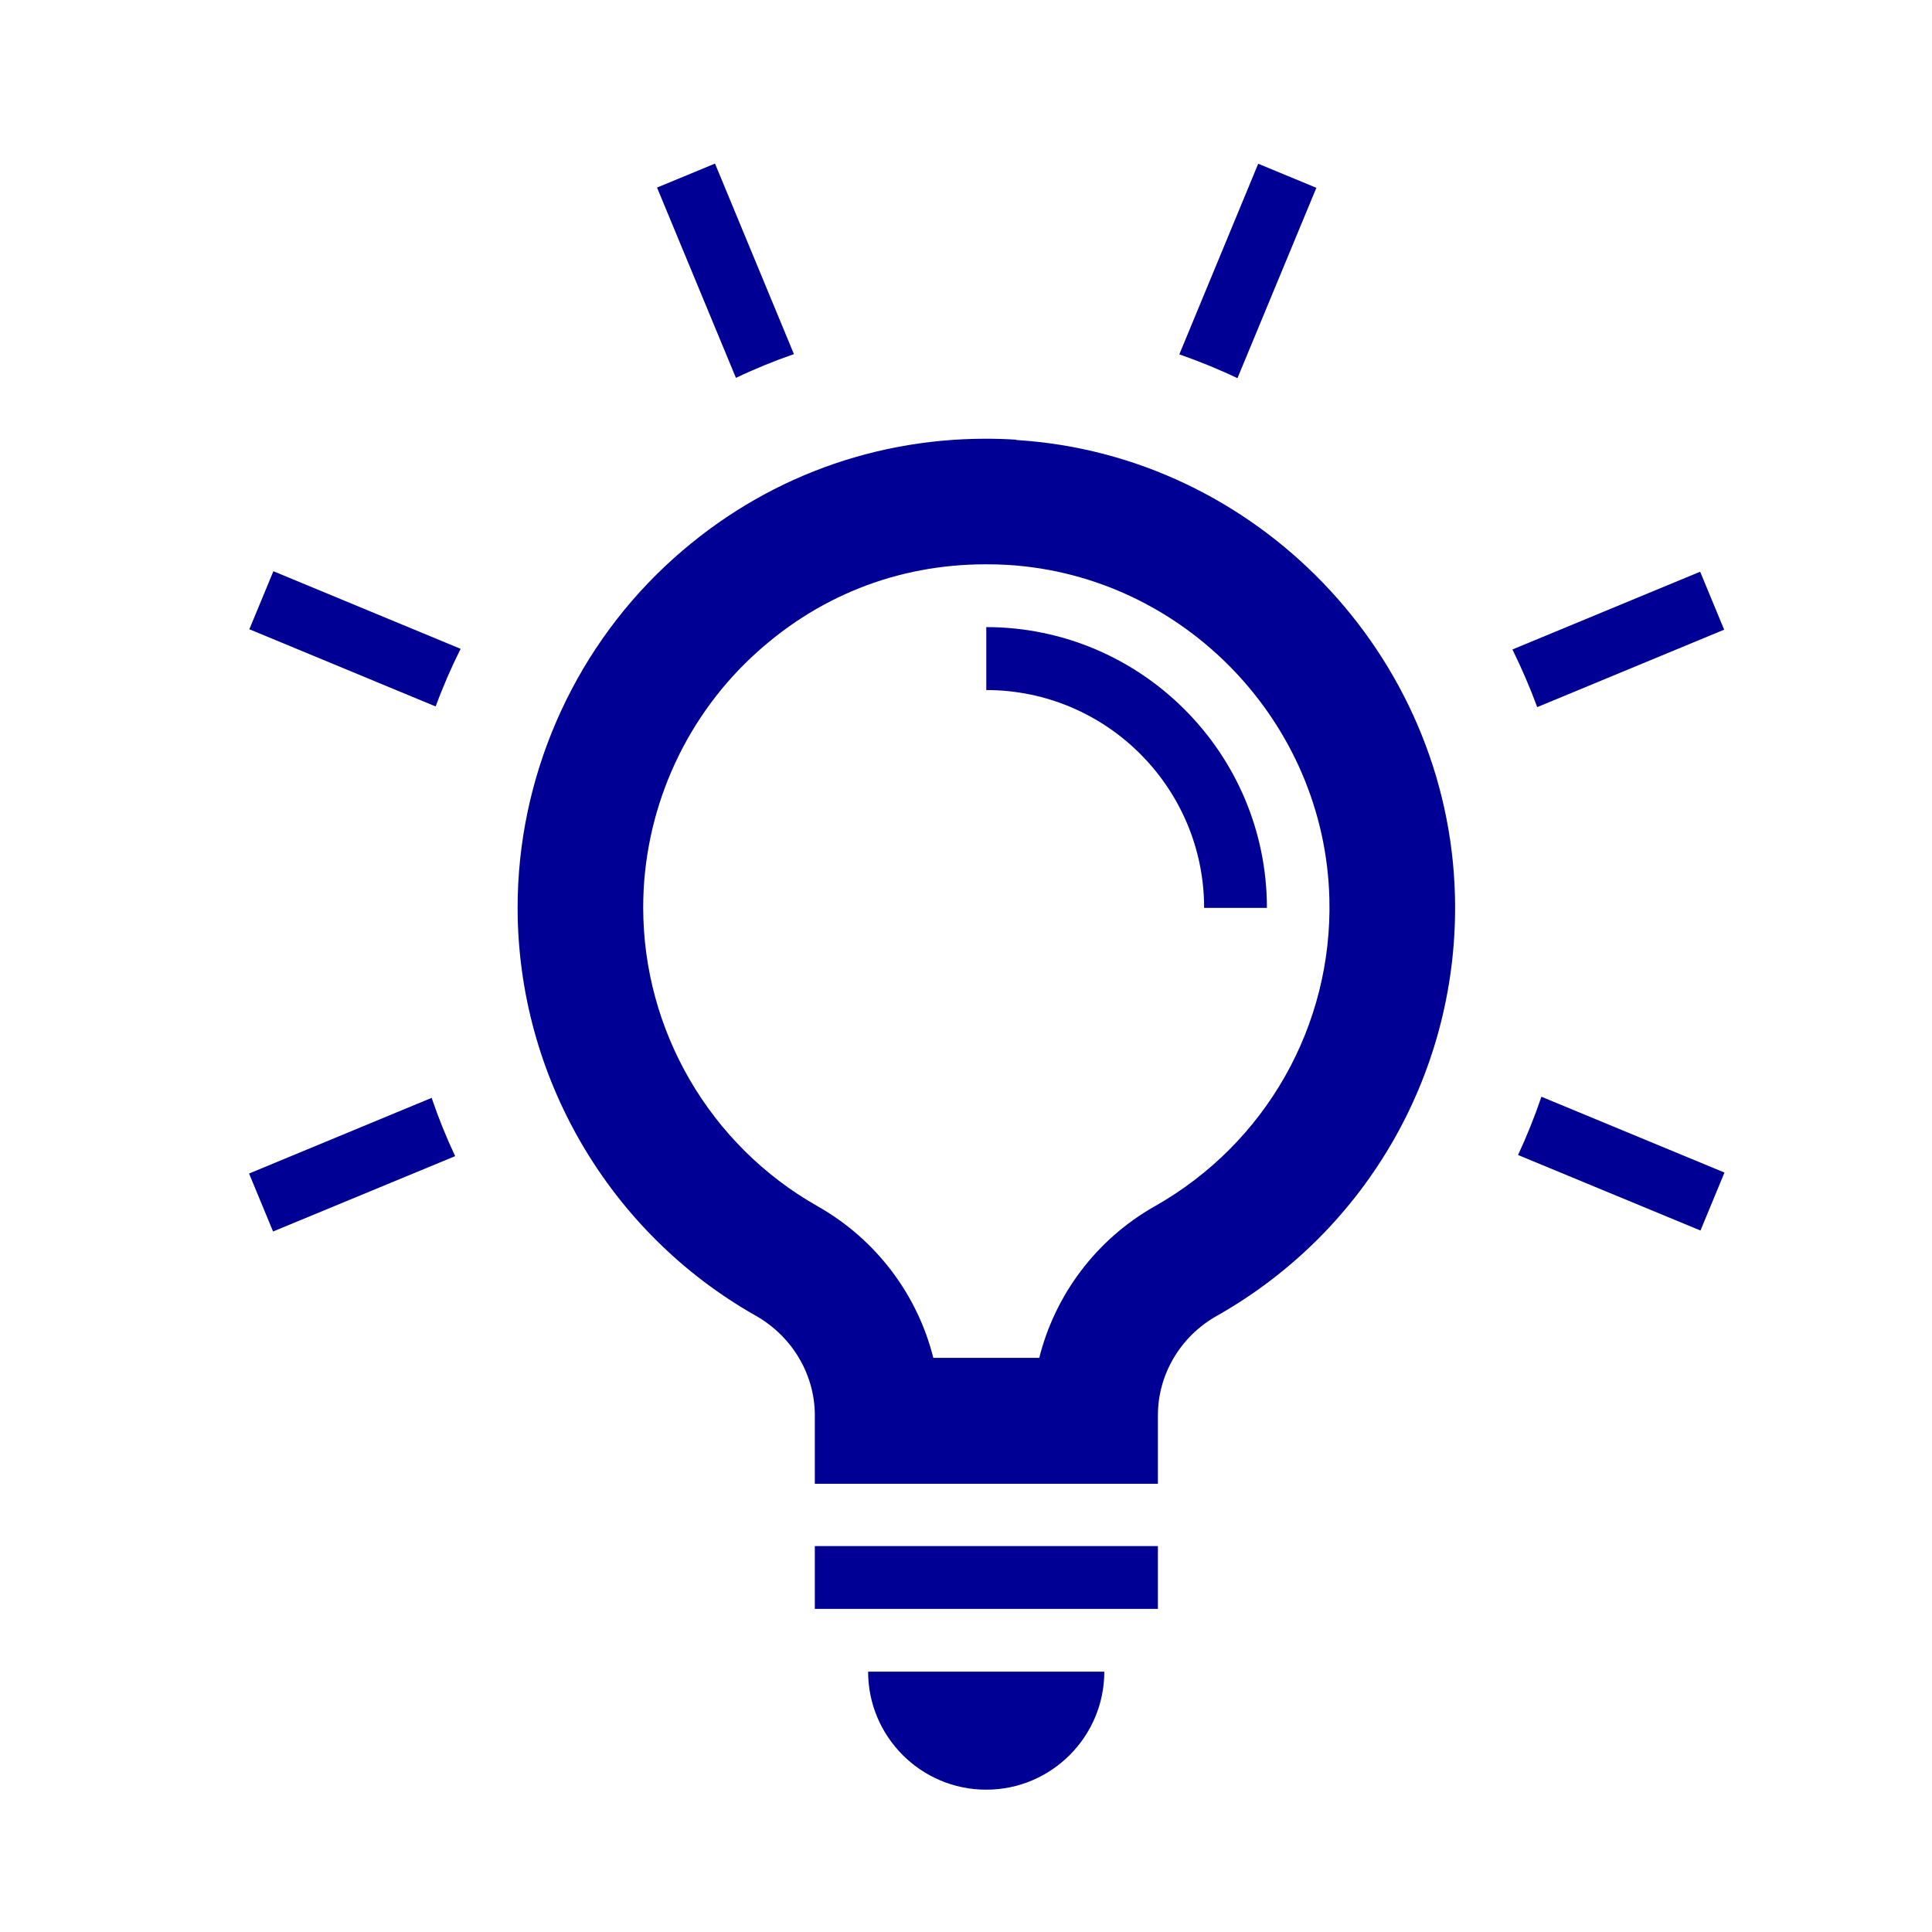
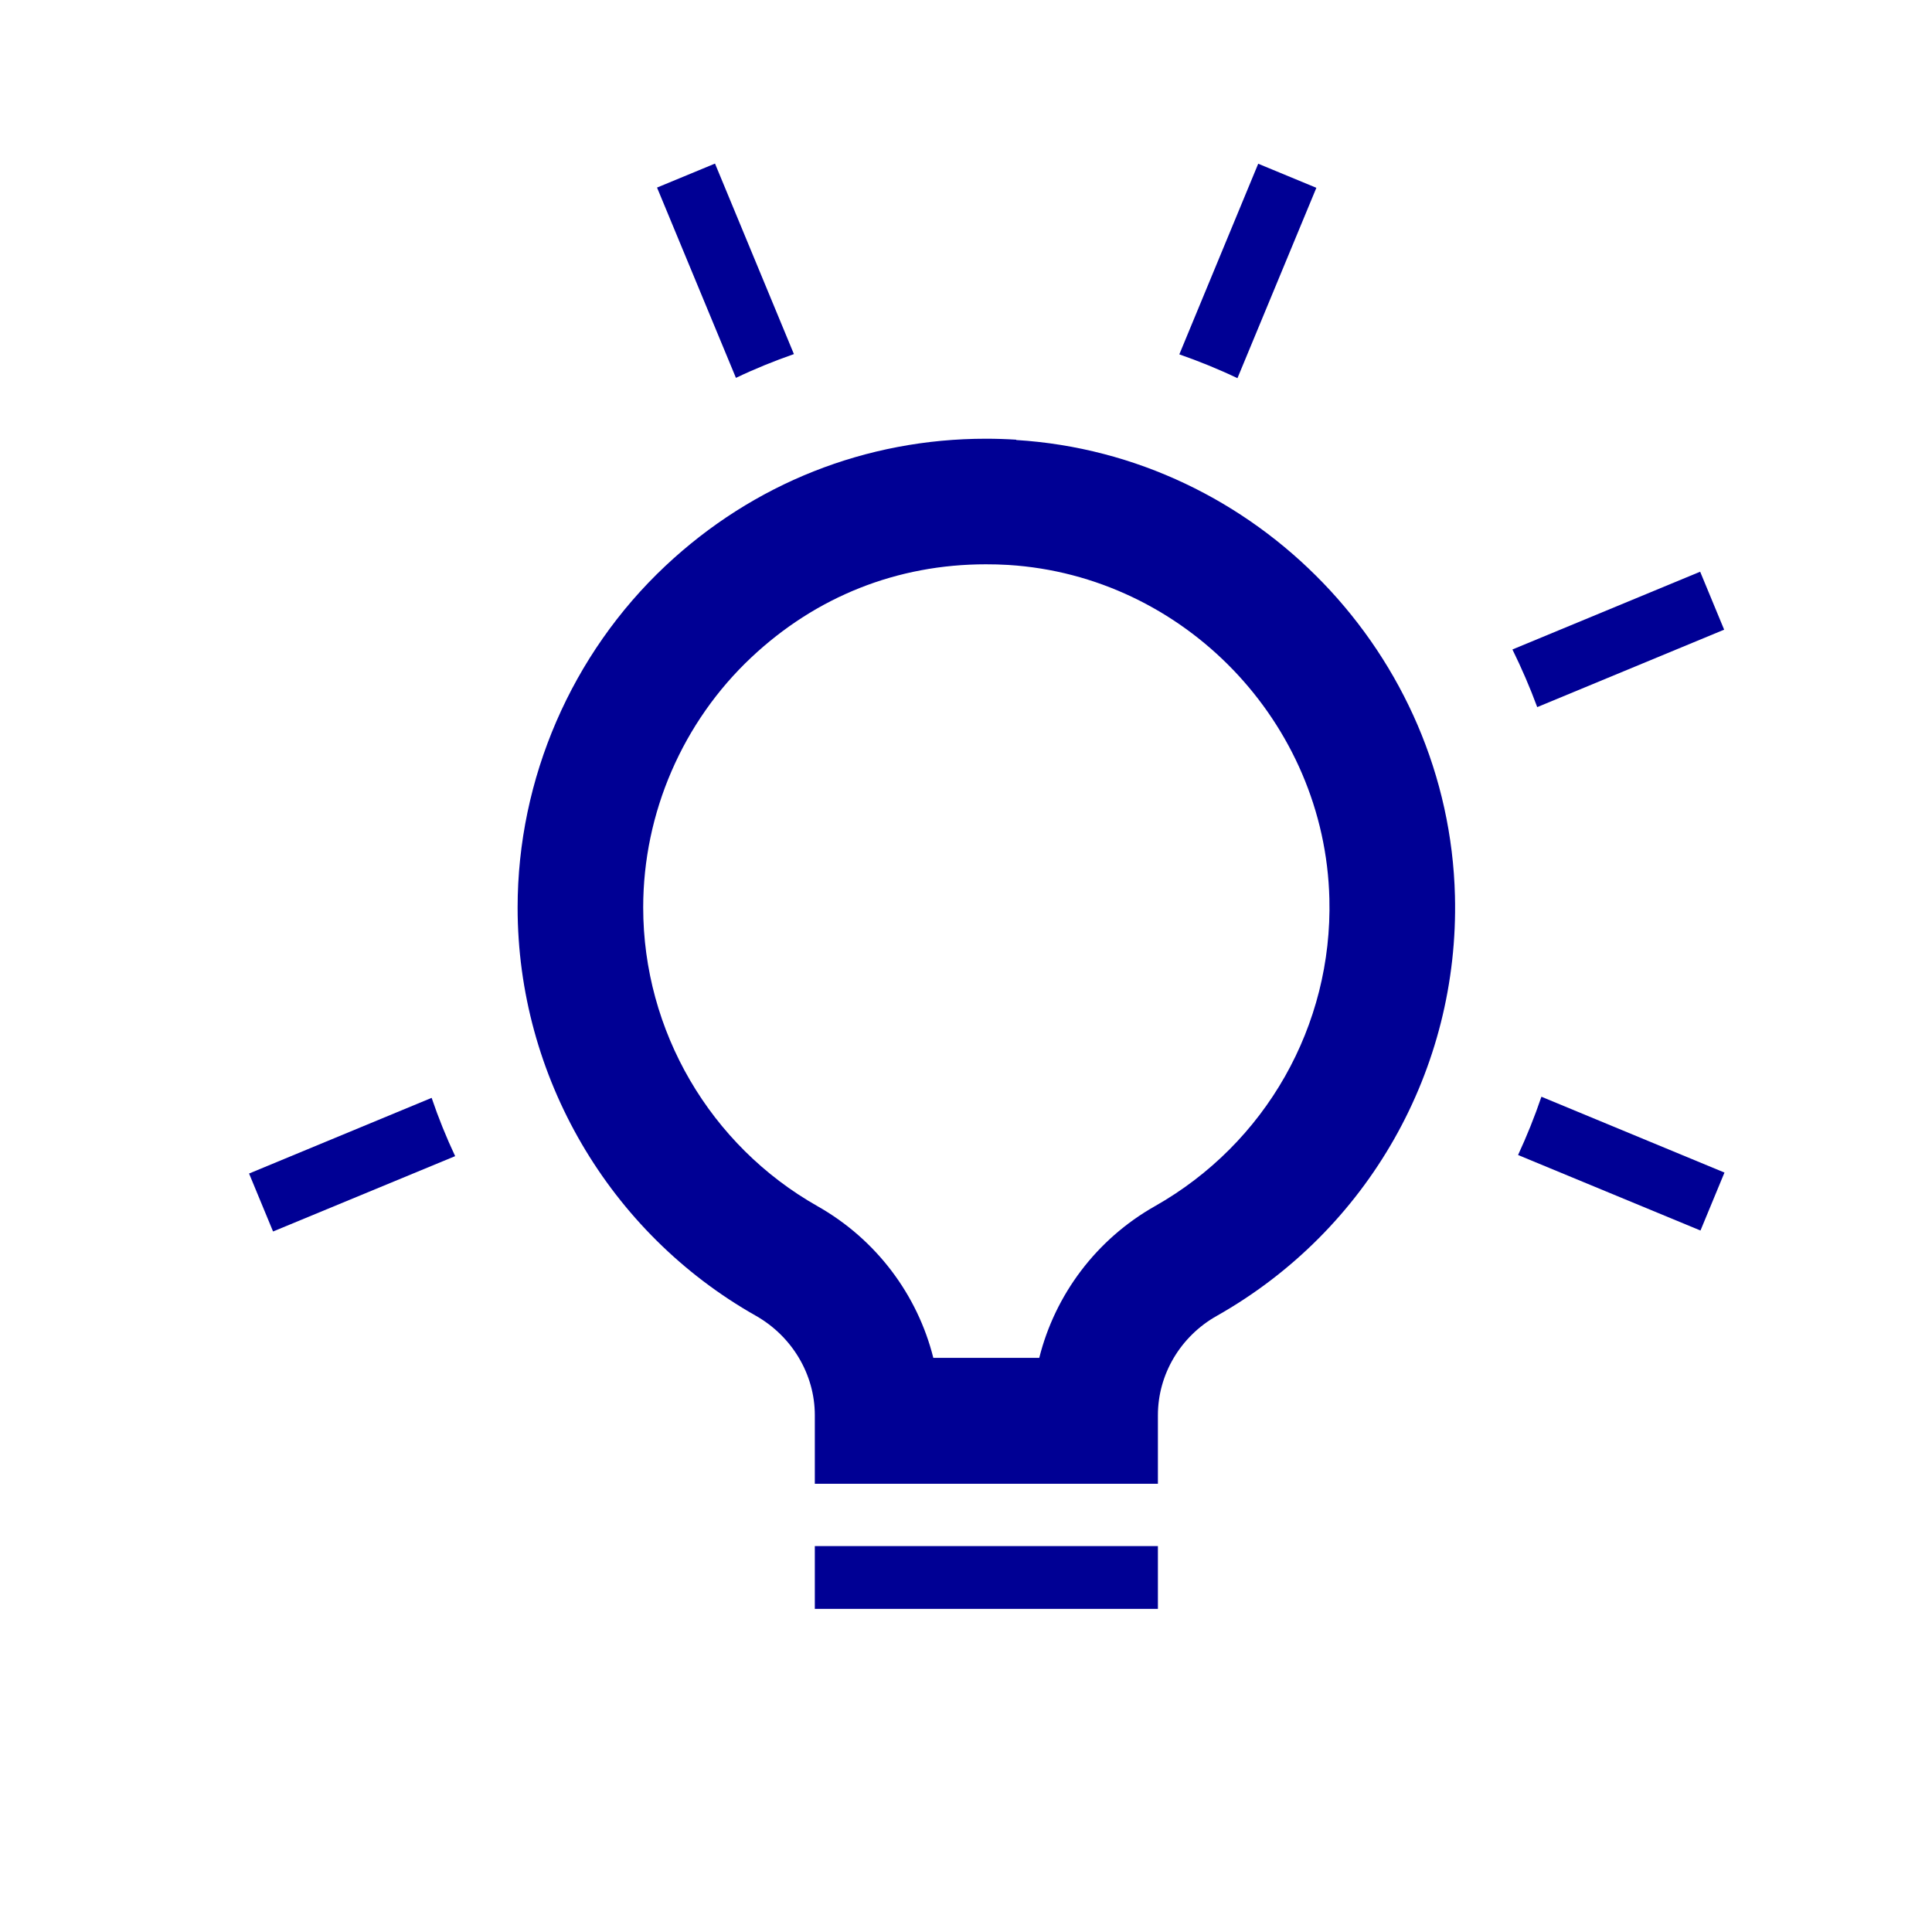
<svg xmlns="http://www.w3.org/2000/svg" id="Calque_1" data-name="Calque 1" viewBox="0 0 120 120">
  <defs>
    <style> .cls-1 { fill: #000094; } </style>
  </defs>
  <path class="cls-1" d="M95.74,68.12c-.42,1.24-.91,2.45-1.45,3.62l11.33,4.69,1.49-3.6-11.37-4.71Z" />
  <path class="cls-1" d="M63.12,27.31c-.63-.04-1.26-.06-1.88-.06-7.44,0-14.45,2.77-19.91,7.9-5.83,5.48-9.18,13.22-9.18,21.22,0,10.47,5.67,20.19,14.79,25.35,2.26,1.28,3.67,3.65,3.67,6.18v4.26h21.31v-4.26c0-2.53,1.4-4.9,3.66-6.17,9.39-5.31,15.06-15.3,14.79-26.08-.37-14.96-12.34-27.4-27.25-28.32ZM71.73,74.92c-3.64,2.06-6.2,5.5-7.18,9.42h-6.58c-.98-3.92-3.55-7.36-7.19-9.42-6.68-3.78-10.83-10.89-10.83-18.56,0-5.86,2.45-11.52,6.72-15.53,4.02-3.78,9.06-5.78,14.56-5.78.46,0,.93.01,1.4.04,10.91.68,19.67,9.78,19.94,20.73.2,7.89-3.96,15.21-10.84,19.1Z" />
-   <path class="cls-1" d="M61.26,38.96v3.9c7.46,0,13.53,6.07,13.53,13.53h3.9c0-9.61-7.82-17.44-17.44-17.44Z" />
  <rect class="cls-1" x="50.61" y="96.03" width="21.31" height="3.9" />
-   <path class="cls-1" d="M61.26,111.16c4.04,0,7.33-3.29,7.33-7.33h-14.67c0,4.04,3.29,7.33,7.33,7.33Z" />
  <path class="cls-1" d="M107.09,39.11l-1.49-3.6-11.66,4.83c.57,1.16,1.09,2.36,1.54,3.58l11.61-4.81Z" />
  <path class="cls-1" d="M81.75,11.66l-3.6-1.49-4.9,11.84c1.23.43,2.44.92,3.61,1.48l4.9-11.82Z" />
  <path class="cls-1" d="M49.31,21.99l-4.9-11.83-3.6,1.49,4.9,11.82c1.17-.56,2.38-1.05,3.61-1.48Z" />
-   <path class="cls-1" d="M15.48,39.08l11.58,4.8c.45-1.23.97-2.42,1.55-3.58l-11.63-4.82-1.49,3.6Z" />
  <path class="cls-1" d="M15.47,72.89l1.49,3.6,11.31-4.68c-.55-1.17-1.04-2.38-1.46-3.62l-11.34,4.7Z" />
</svg>